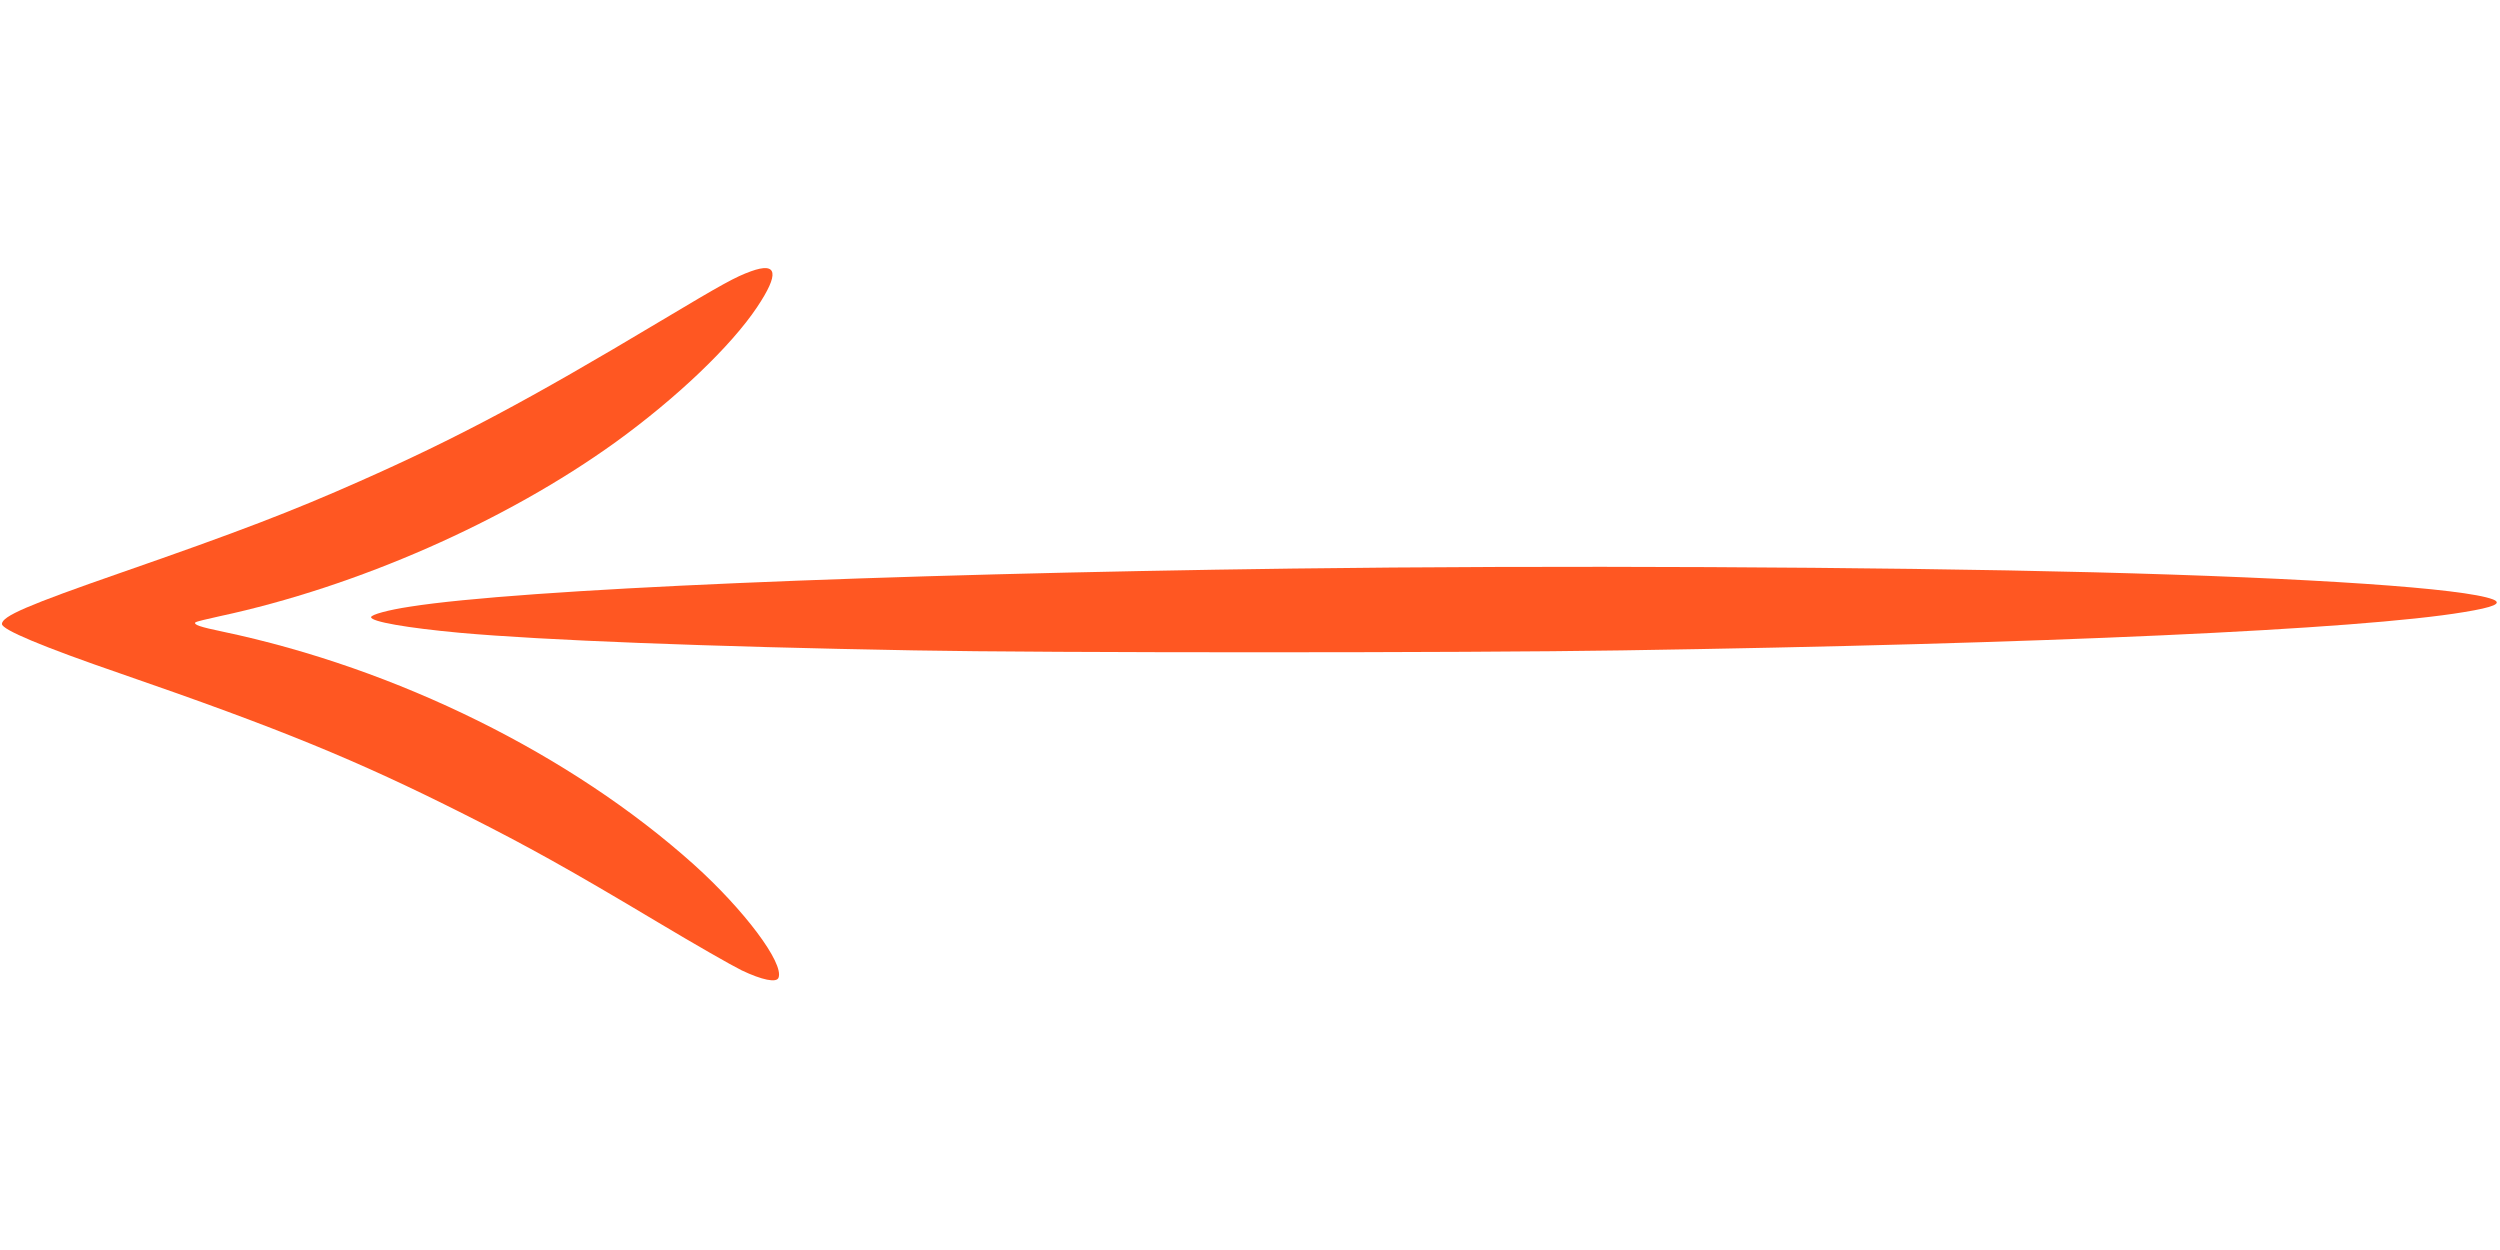
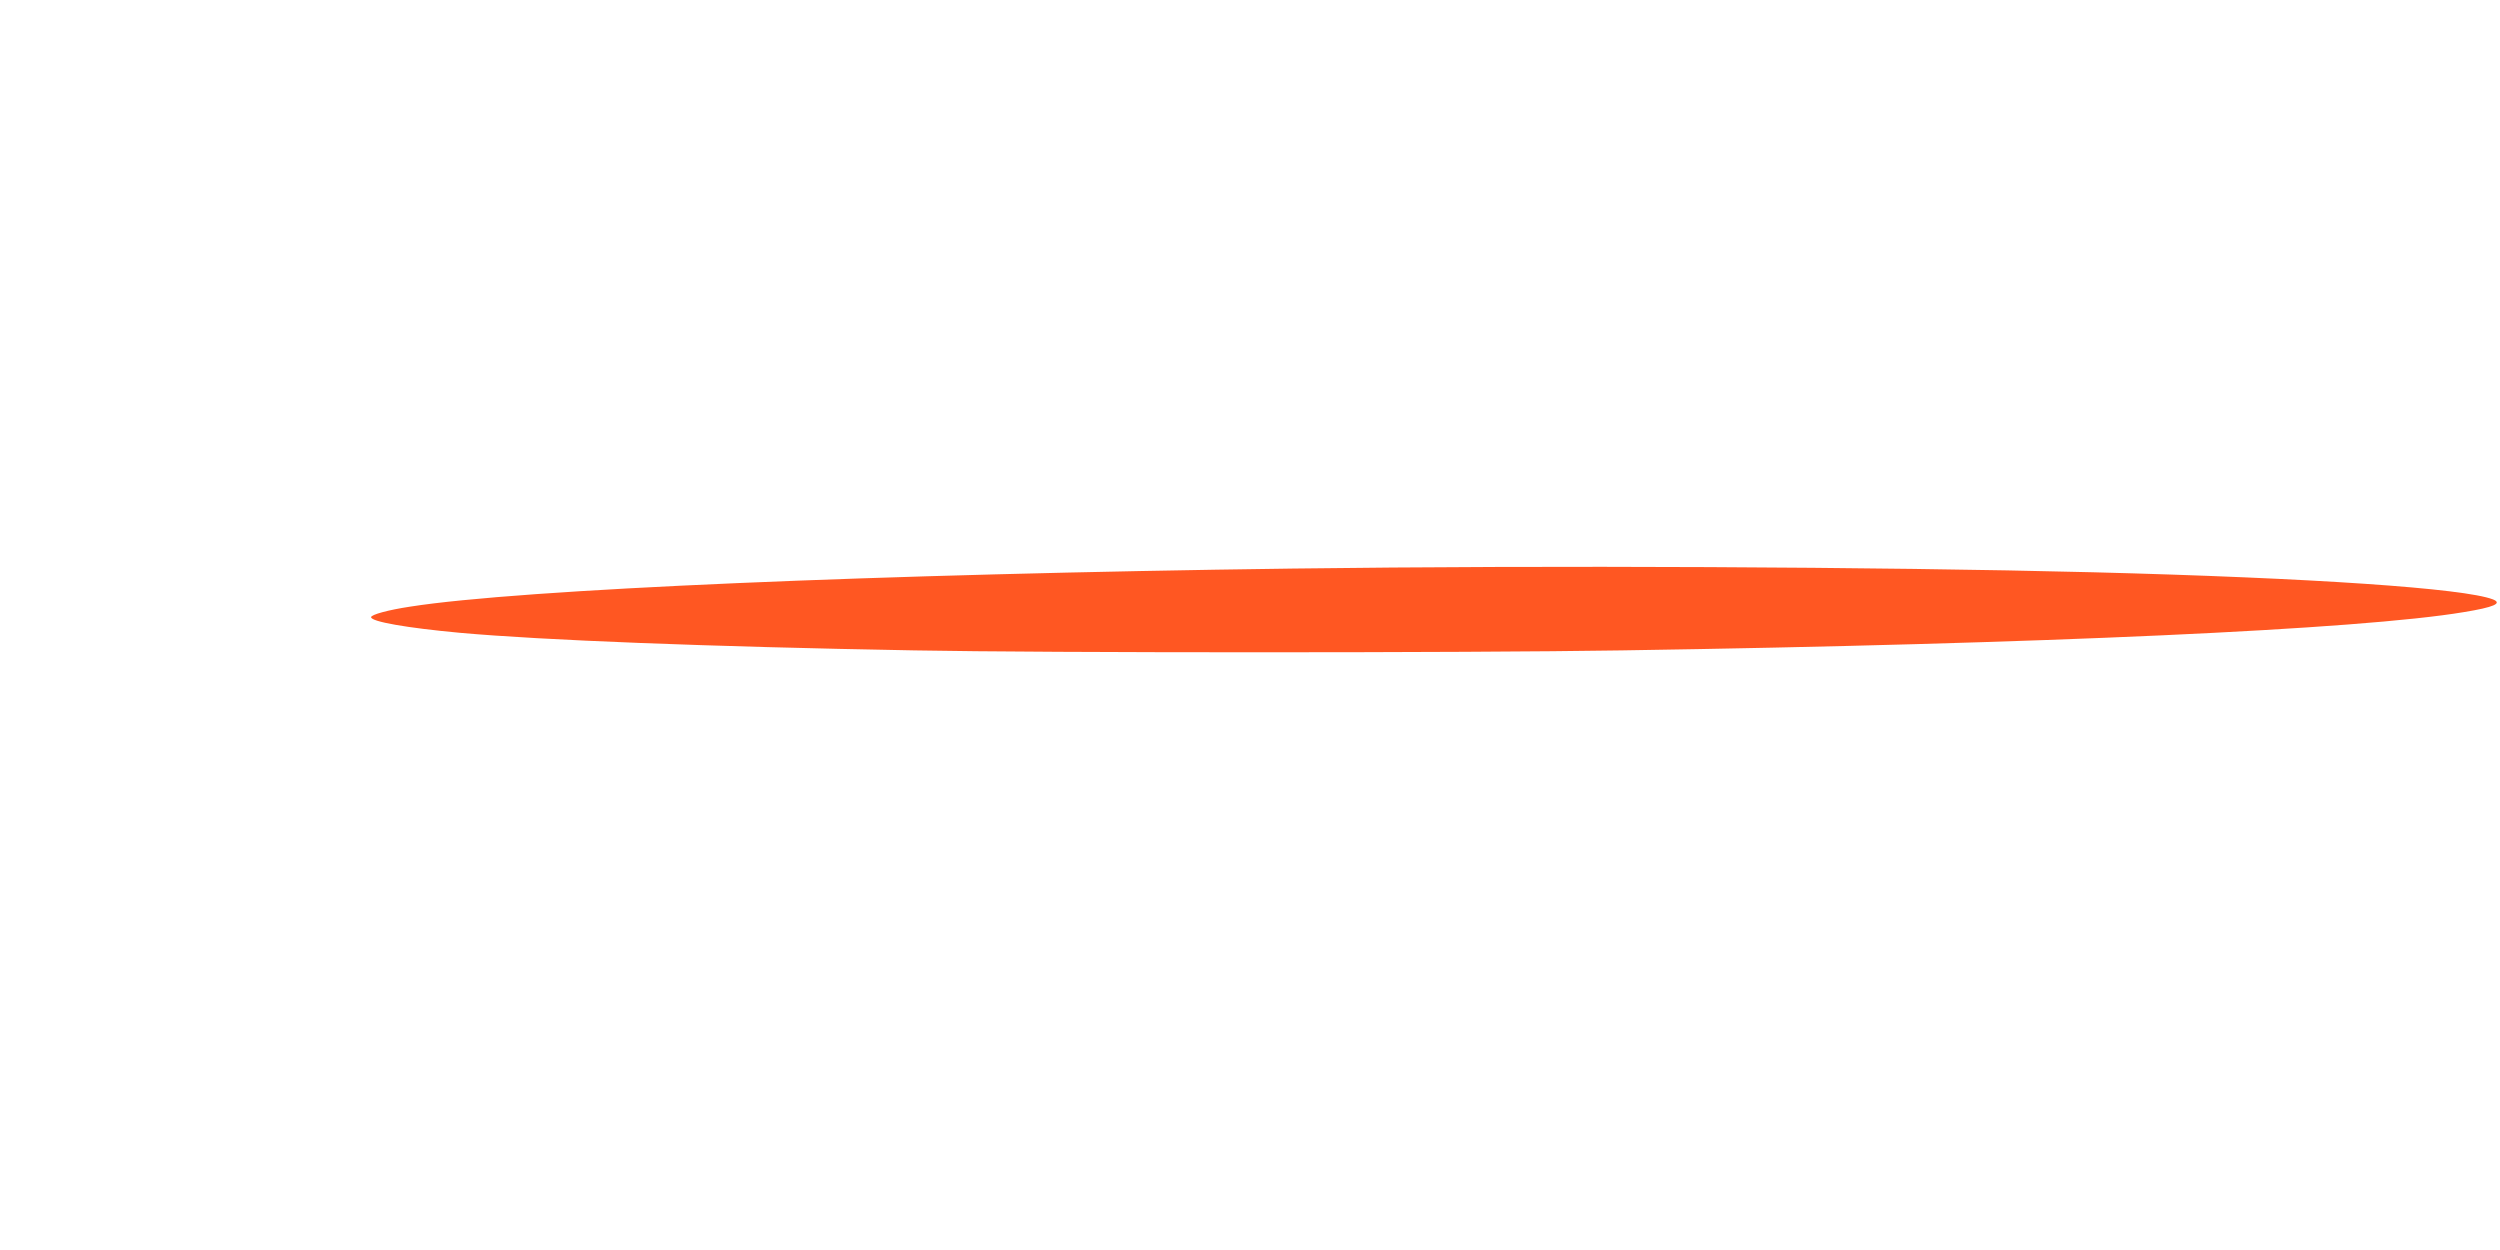
<svg xmlns="http://www.w3.org/2000/svg" version="1.0" width="1280pt" height="640pt" viewBox="0 0 1280 640" preserveAspectRatio="xMidYMid meet">
  <g transform="translate(0,640) scale(0.1,-0.1)" fill="#ff5722" stroke="none">
-     <path d="M3845 5011 c-80 -29 -142 -63 -465 -256 -680 -407 -1042 -599 -1536 -818 -347 -154 -620 -259 -1224 -469 -480 -167 -610 -223 -610 -263 0 -29 207 -116 611 -255 810 -280 1206 -442 1754 -718 328 -165 538 -282 995 -555 184 -110 376 -220 427 -245 105 -50 179 -65 189 -38 29 75 -177 349 -434 580 -628 563 -1519 1004 -2412 1192 -116 24 -151 36 -139 48 3 3 59 17 124 31 704 151 1465 486 2028 892 311 225 590 491 723 690 115 172 105 233 -31 184z" />
-     <path d="M6620 3489 c-2131 -28 -3955 -106 -4520 -195 -113 -17 -200 -41 -200 -54 0 -23 184 -55 455 -80 422 -38 1268 -71 2325 -90 682 -13 2819 -13 3625 0 2150 33 3780 107 4310 196 154 25 199 45 149 65 -147 57 -922 110 -2049 139 -1098 28 -2780 36 -4095 19z" />
+     <path d="M6620 3489 c-2131 -28 -3955 -106 -4520 -195 -113 -17 -200 -41 -200 -54 0 -23 184 -55 455 -80 422 -38 1268 -71 2325 -90 682 -13 2819 -13 3625 0 2150 33 3780 107 4310 196 154 25 199 45 149 65 -147 57 -922 110 -2049 139 -1098 28 -2780 36 -4095 19" />
  </g>
</svg>